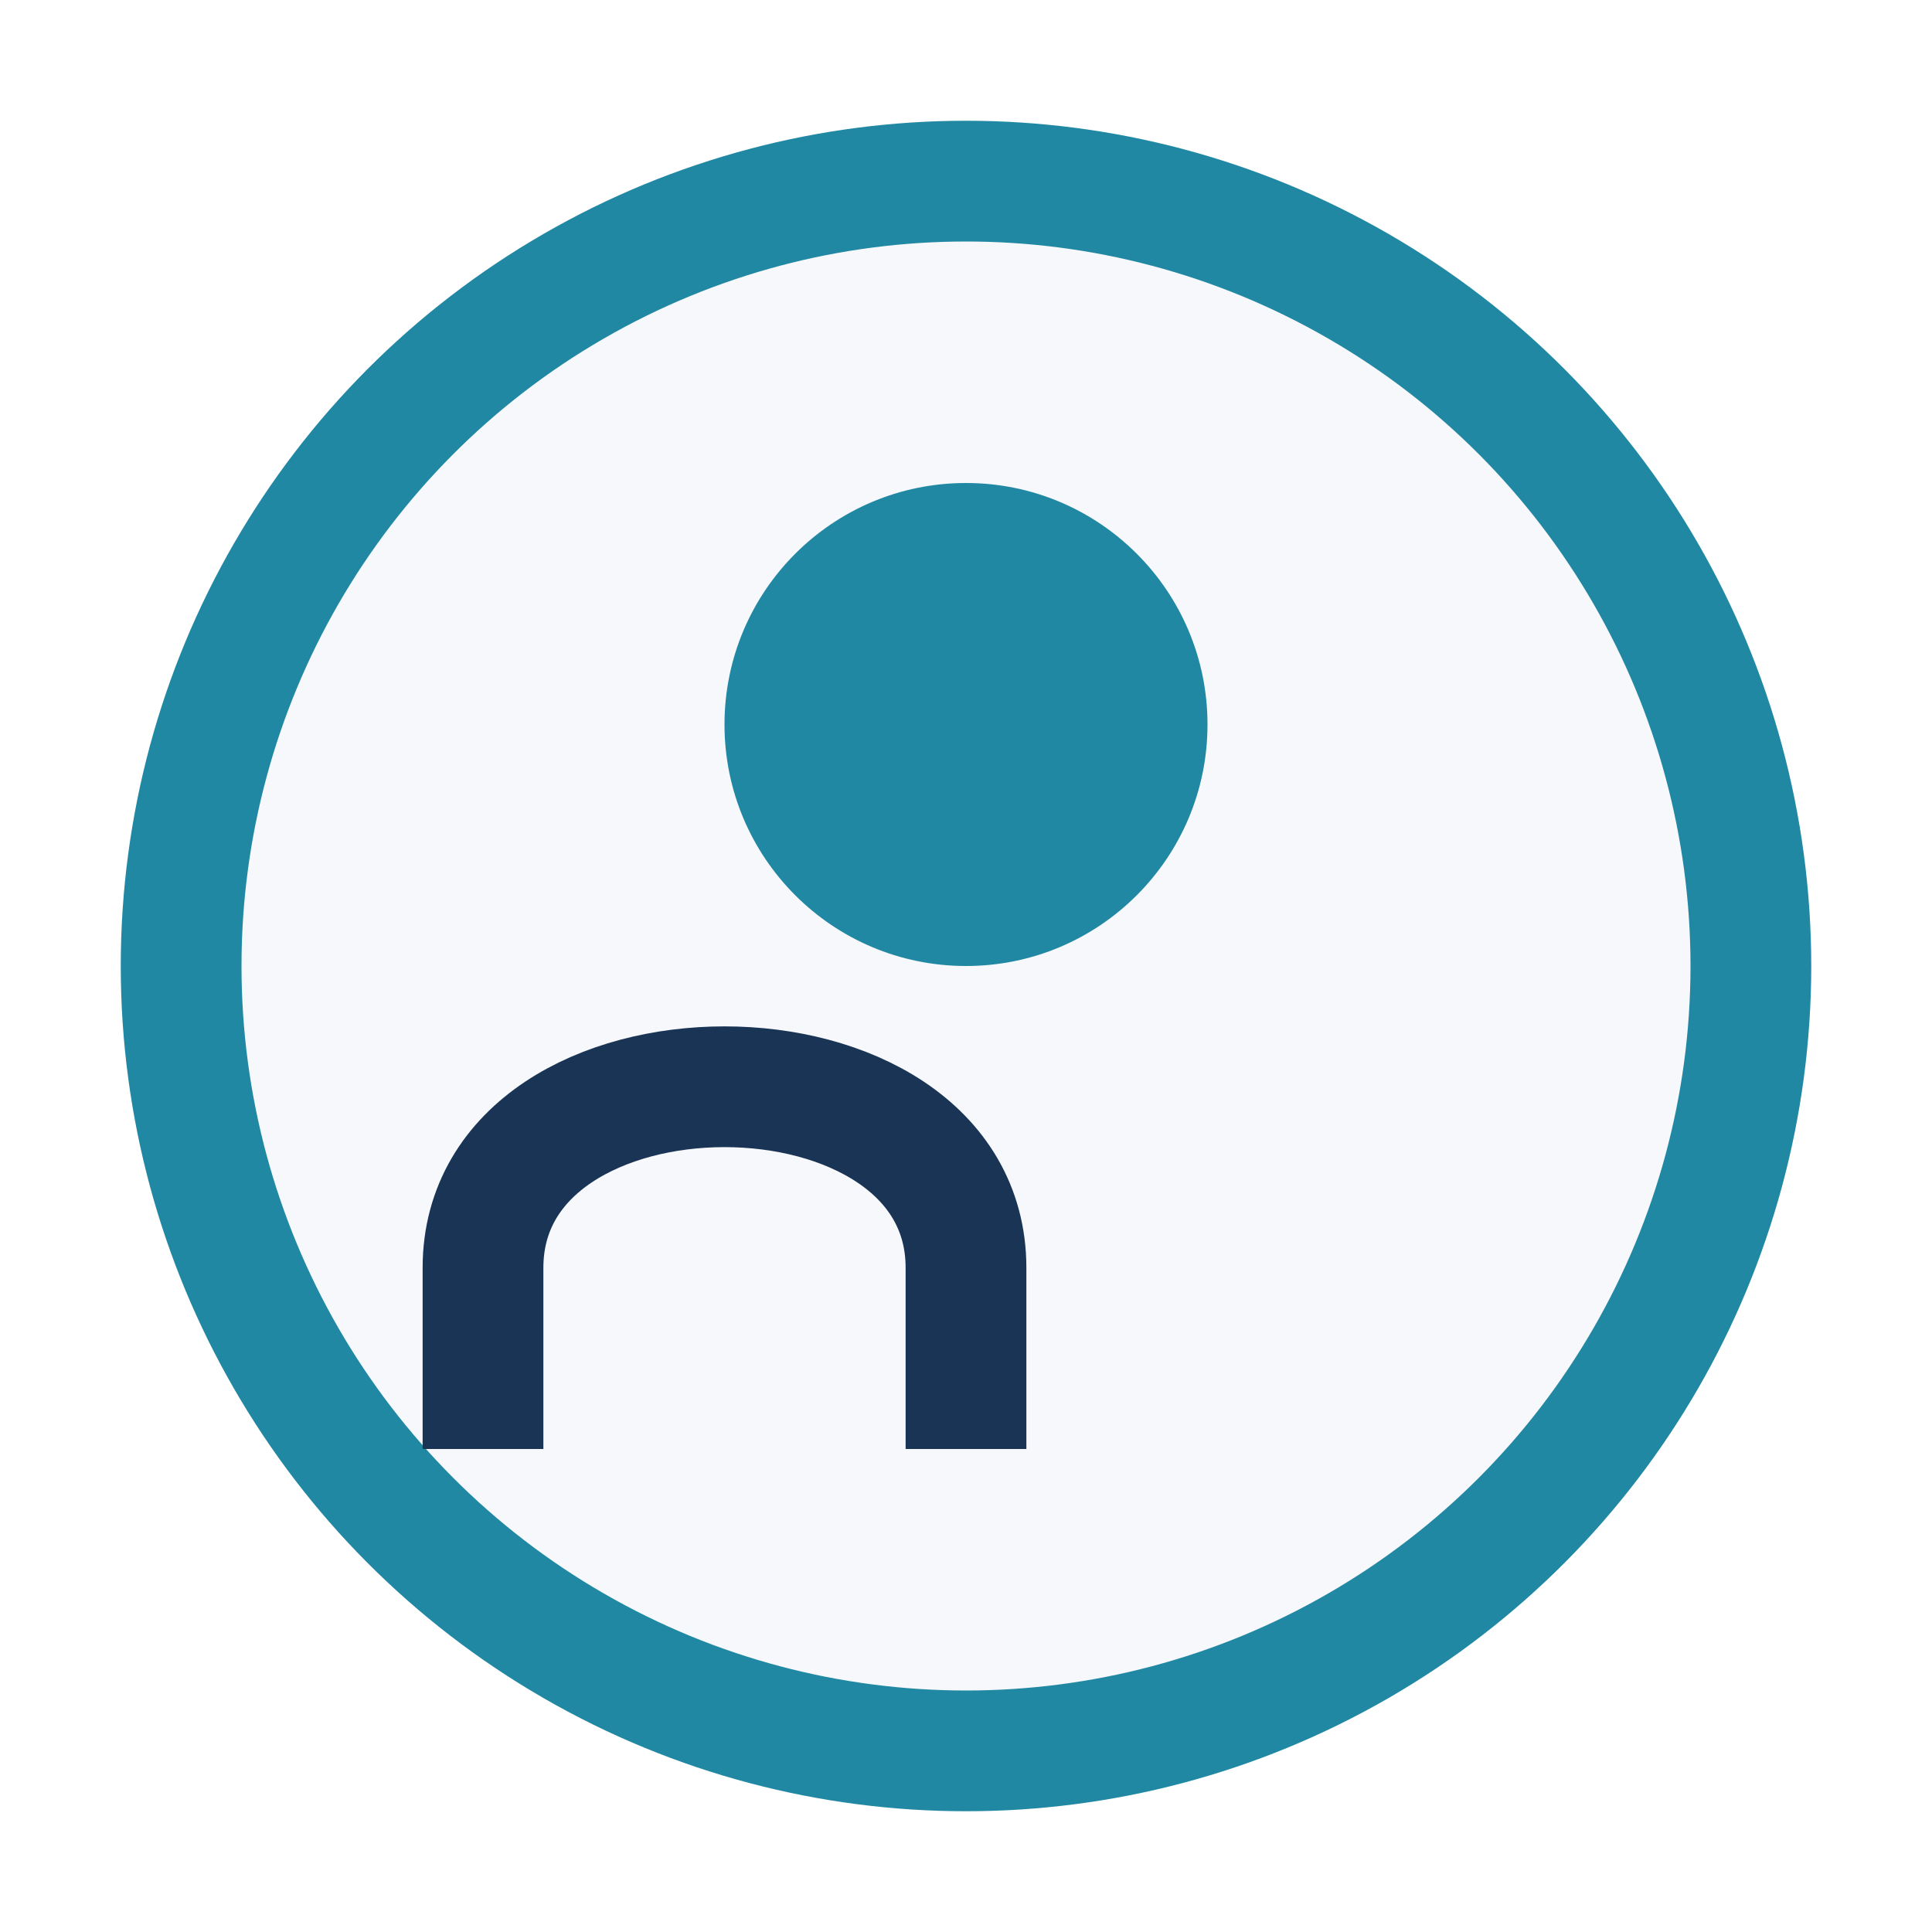
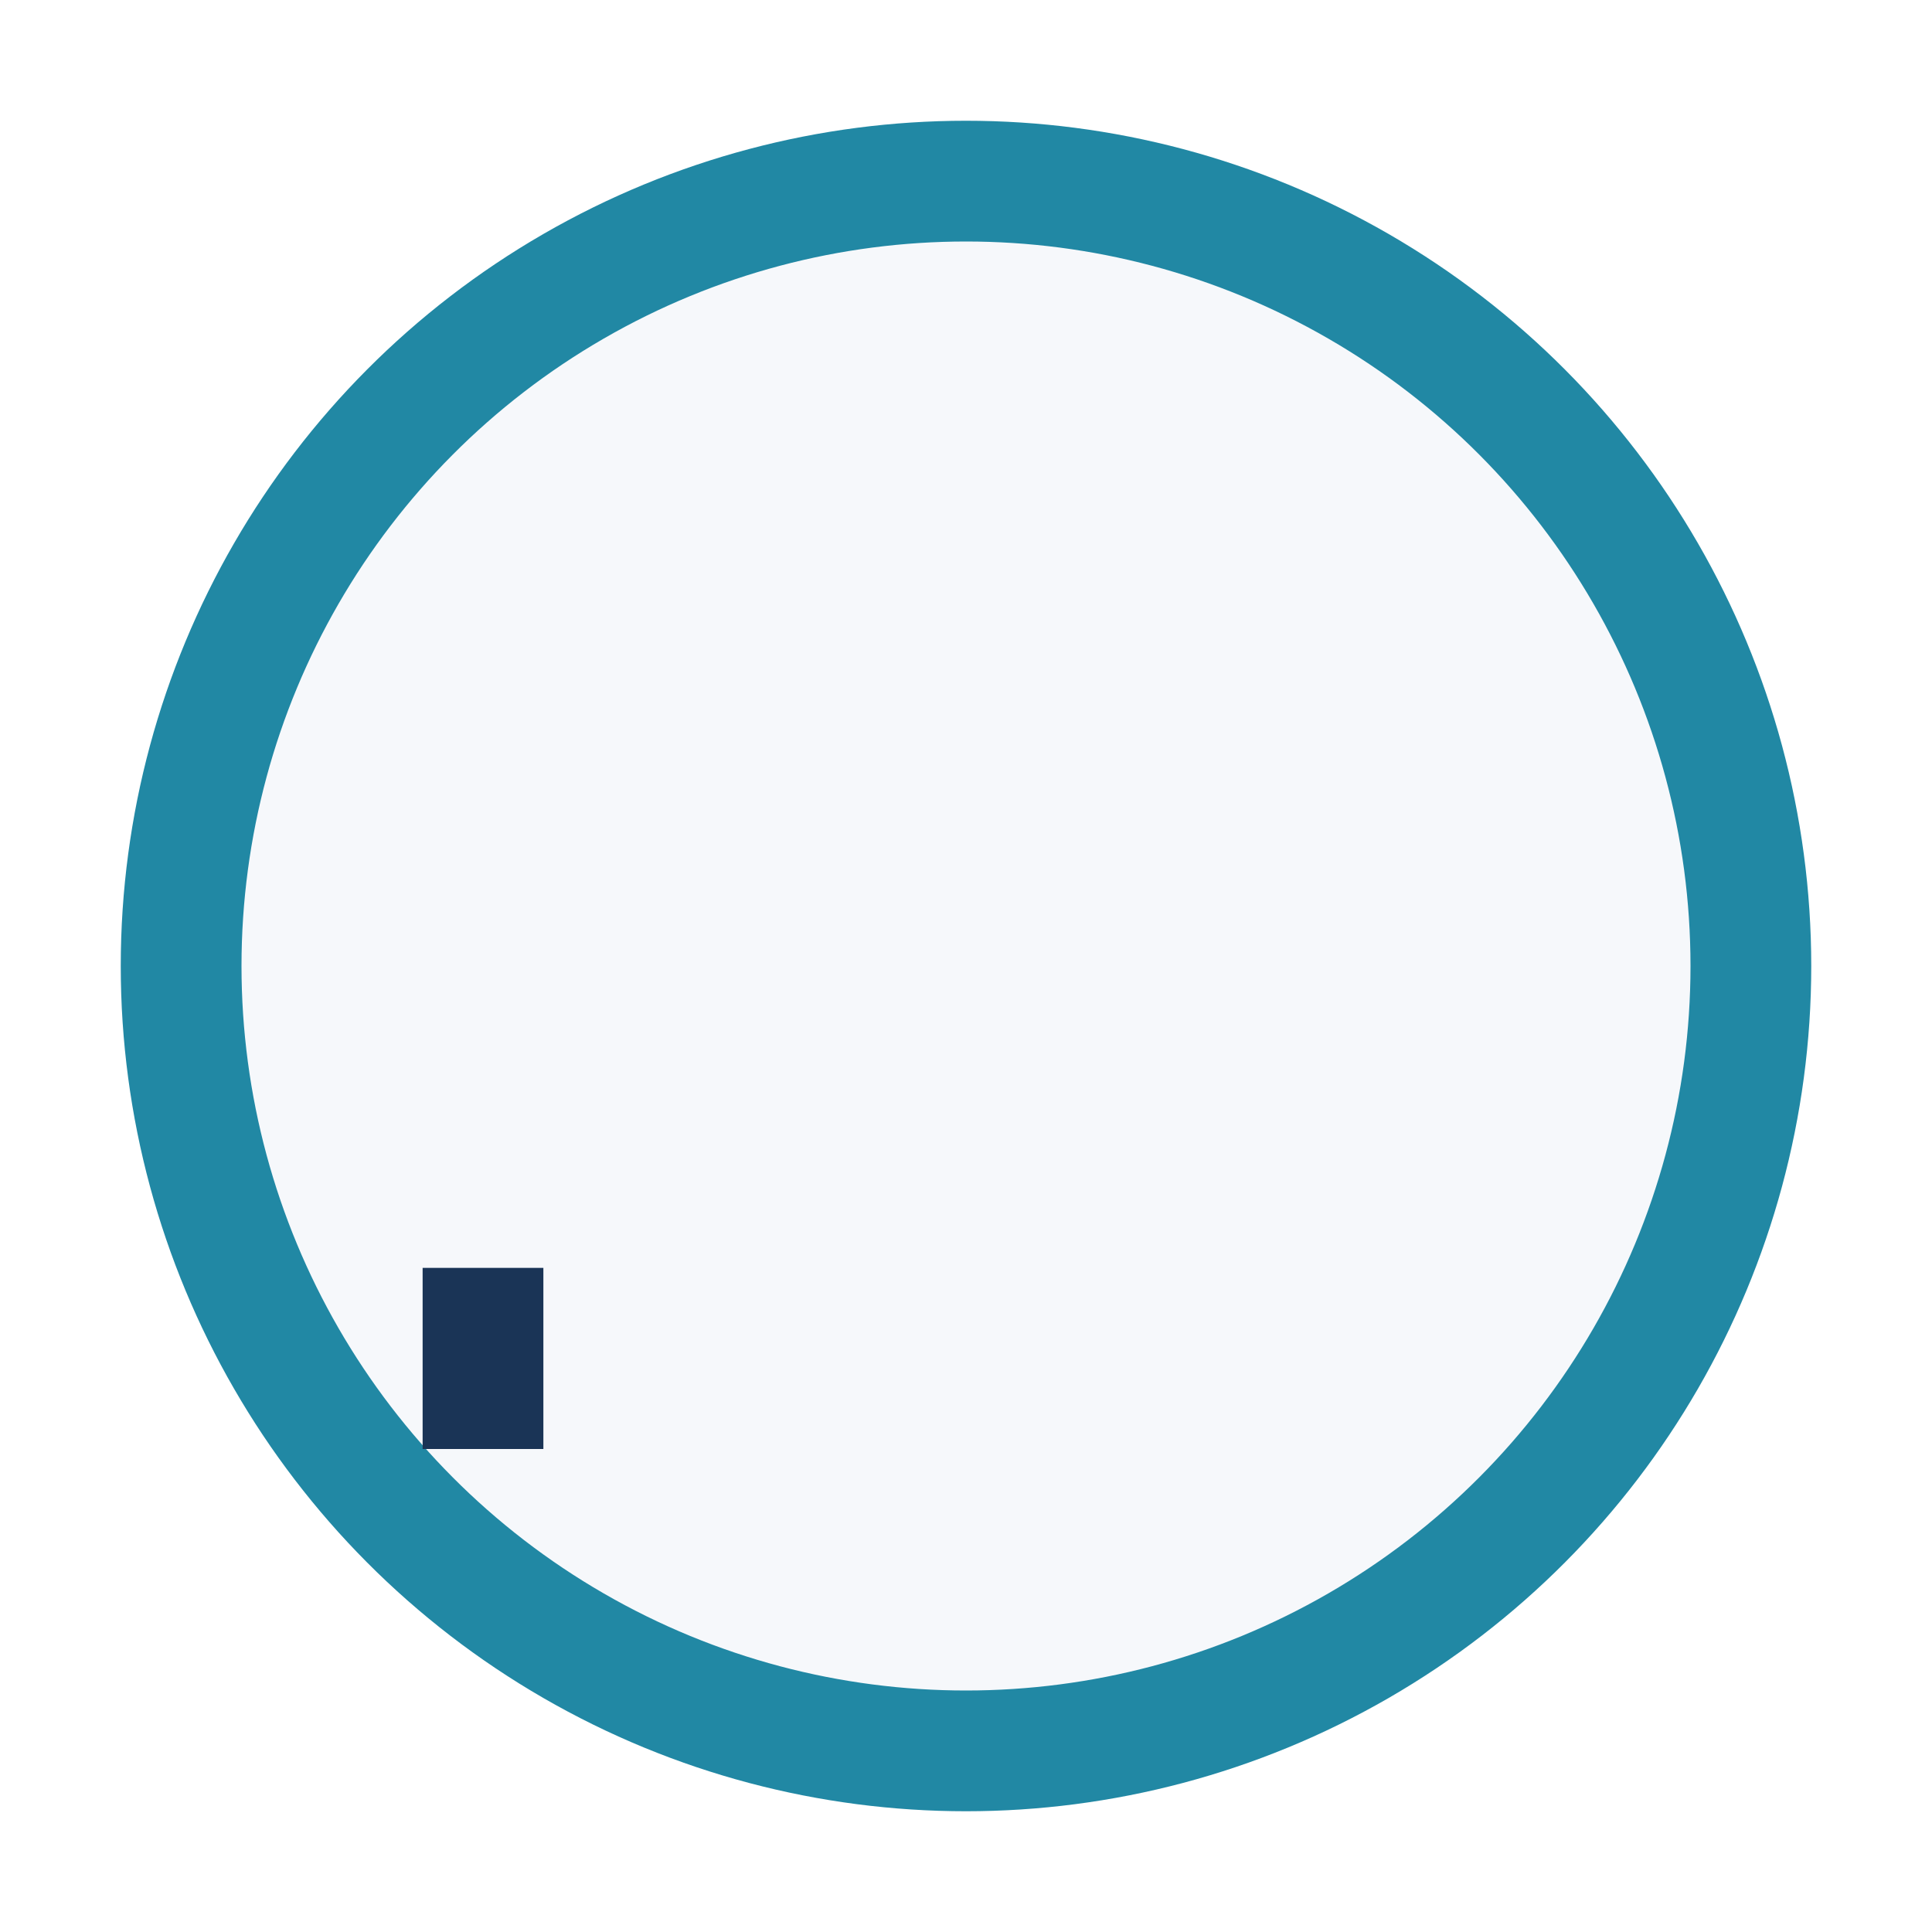
<svg xmlns="http://www.w3.org/2000/svg" width="32" height="32" viewBox="0 0 32 32">
  <circle cx="16" cy="16" r="13" fill="#F6F8FB" stroke="#2188A4" stroke-width="2" />
-   <path d="M8 24v-3c0-4 8-4 8 0v3" stroke="#1A3456" stroke-width="2" fill="none" />
-   <circle cx="16" cy="12" r="4" fill="#2188A4" />
+   <path d="M8 24v-3v3" stroke="#1A3456" stroke-width="2" fill="none" />
</svg>